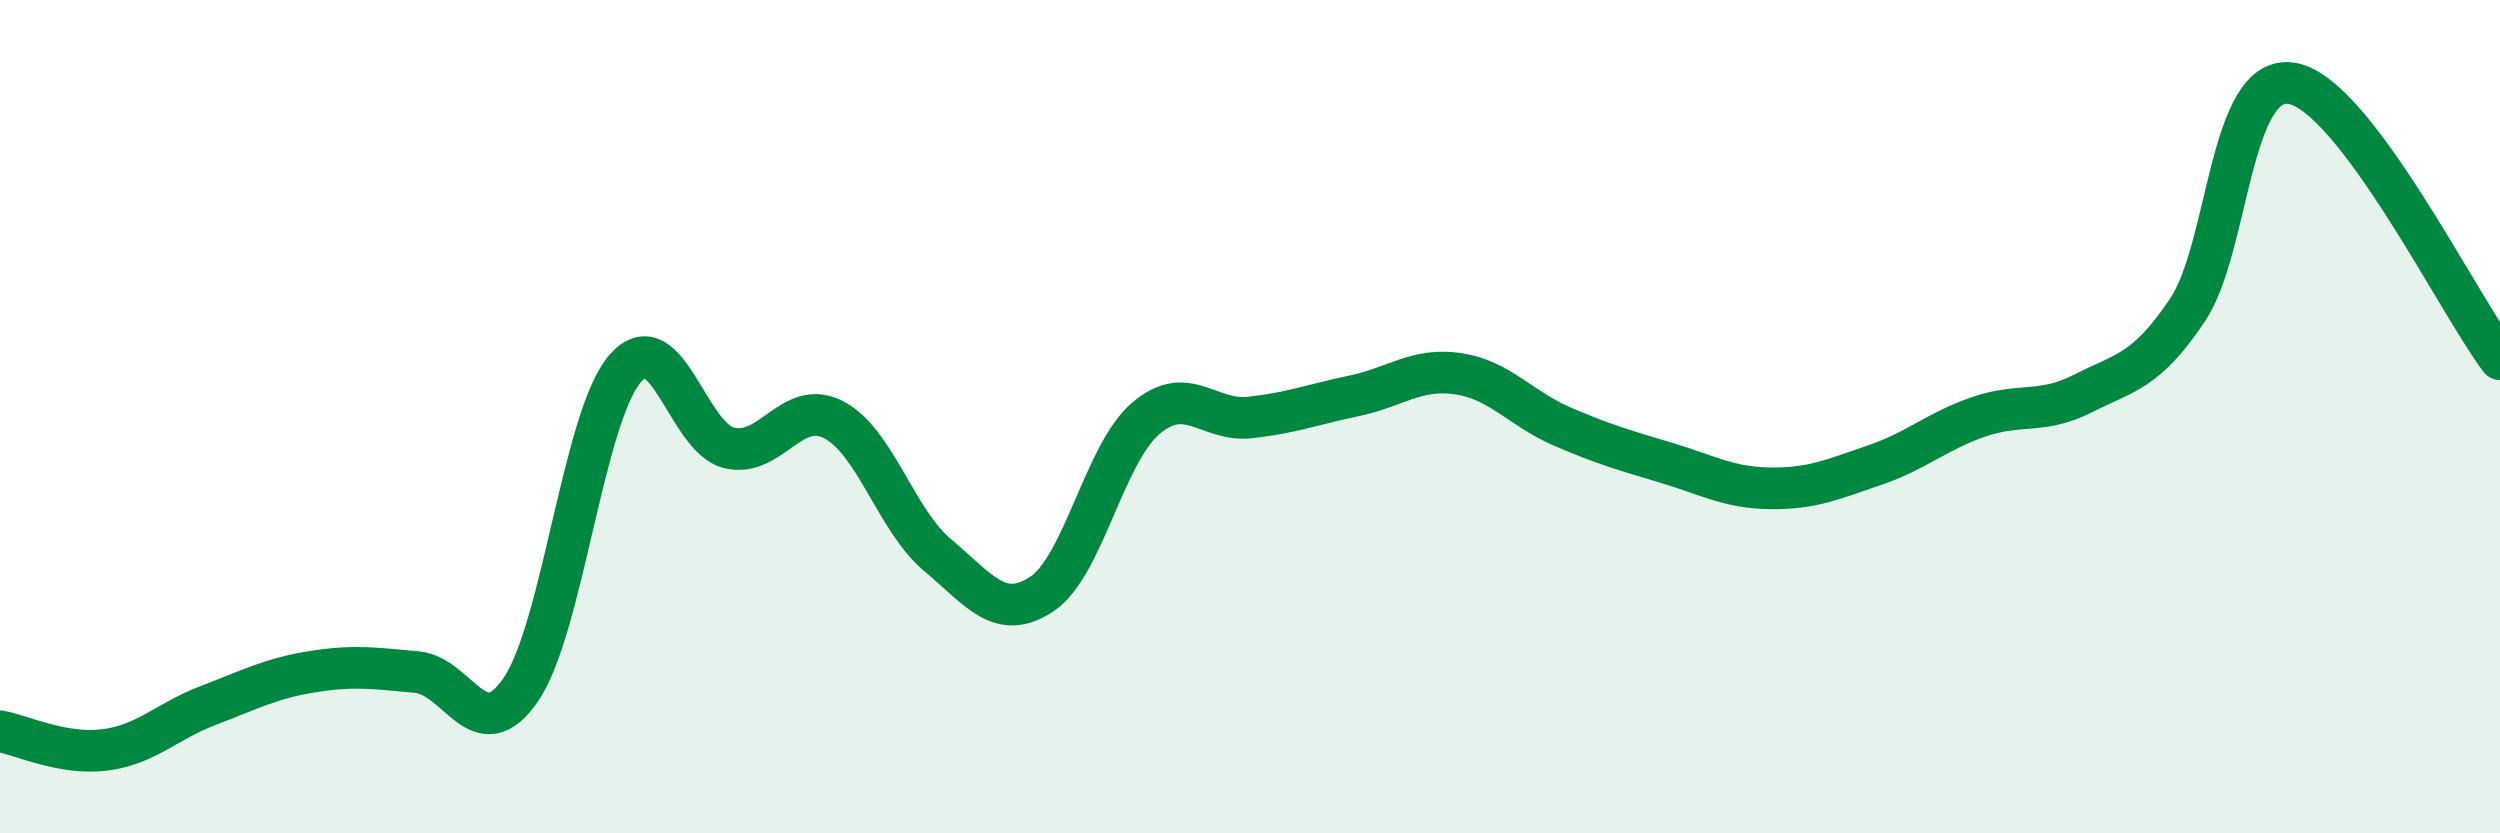
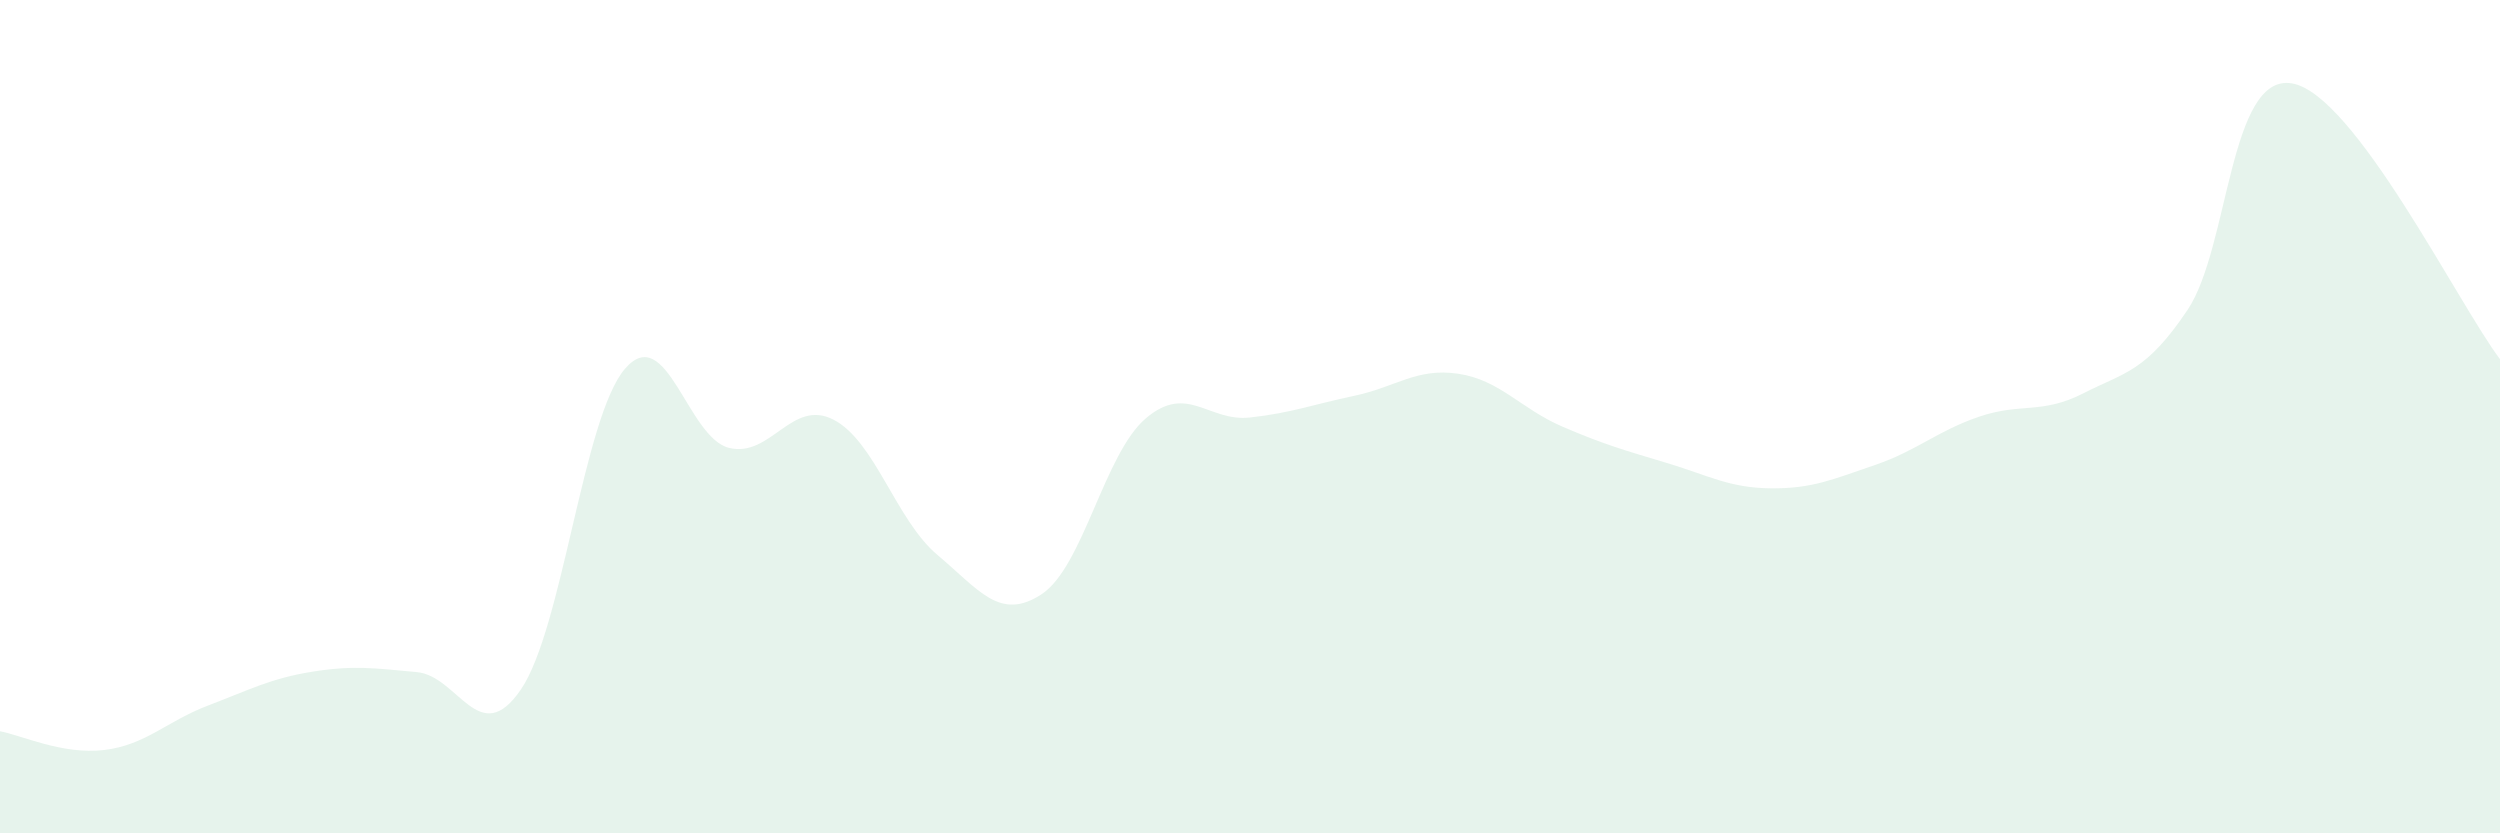
<svg xmlns="http://www.w3.org/2000/svg" width="60" height="20" viewBox="0 0 60 20">
  <path d="M 0,17.55 C 0.5,17.64 1.5,18.12 2.5,18 C 3.5,17.88 4,17.31 5,16.93 C 6,16.55 6.5,16.28 7.5,16.12 C 8.5,15.96 9,16.04 10,16.13 C 11,16.22 11.5,18.01 12.5,16.55 C 13.5,15.09 14,10.01 15,8.85 C 16,7.69 16.5,10.51 17.5,10.75 C 18.5,10.99 19,9.56 20,10.07 C 21,10.58 21.5,12.48 22.5,13.32 C 23.5,14.16 24,14.92 25,14.26 C 26,13.6 26.5,10.89 27.5,10.04 C 28.5,9.19 29,10.13 30,10.02 C 31,9.91 31.5,9.71 32.5,9.5 C 33.5,9.29 34,8.82 35,8.97 C 36,9.12 36.5,9.81 37.5,10.24 C 38.5,10.67 39,10.81 40,11.11 C 41,11.41 41.5,11.71 42.5,11.72 C 43.5,11.73 44,11.5 45,11.16 C 46,10.82 46.5,10.34 47.5,10 C 48.5,9.66 49,9.95 50,9.44 C 51,8.93 51.5,8.93 52.5,7.44 C 53.5,5.95 53.5,1.76 55,2 C 56.5,2.24 59,7.3 60,8.62L60 20L0 20Z" fill="#008740" opacity="0.1" stroke-linecap="round" stroke-linejoin="round" />
-   <path d="M 0,17.55 C 0.5,17.64 1.5,18.12 2.5,18 C 3.5,17.88 4,17.31 5,16.93 C 6,16.55 6.5,16.28 7.5,16.12 C 8.5,15.96 9,16.04 10,16.13 C 11,16.22 11.5,18.01 12.5,16.55 C 13.5,15.09 14,10.01 15,8.85 C 16,7.69 16.5,10.51 17.5,10.75 C 18.5,10.99 19,9.56 20,10.07 C 21,10.58 21.5,12.48 22.5,13.32 C 23.5,14.16 24,14.92 25,14.26 C 26,13.6 26.5,10.89 27.5,10.04 C 28.5,9.19 29,10.13 30,10.02 C 31,9.91 31.5,9.71 32.5,9.5 C 33.5,9.29 34,8.82 35,8.97 C 36,9.12 36.5,9.81 37.5,10.24 C 38.5,10.67 39,10.81 40,11.11 C 41,11.41 41.5,11.71 42.5,11.72 C 43.5,11.73 44,11.5 45,11.16 C 46,10.82 46.5,10.34 47.5,10 C 48.5,9.66 49,9.95 50,9.44 C 51,8.93 51.5,8.93 52.5,7.44 C 53.5,5.95 53.5,1.76 55,2 C 56.5,2.24 59,7.3 60,8.62" stroke="#008740" stroke-width="1" fill="none" stroke-linecap="round" stroke-linejoin="round" />
</svg>